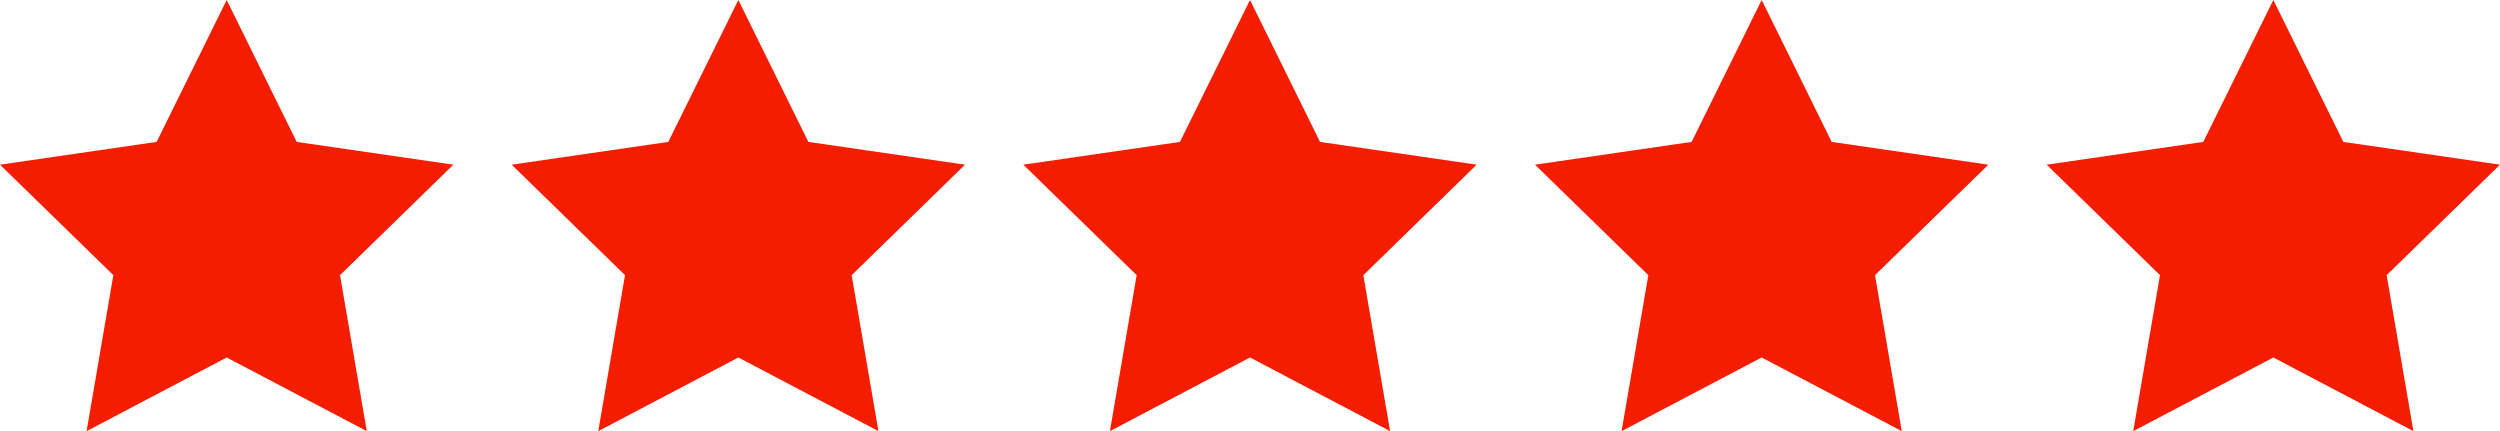
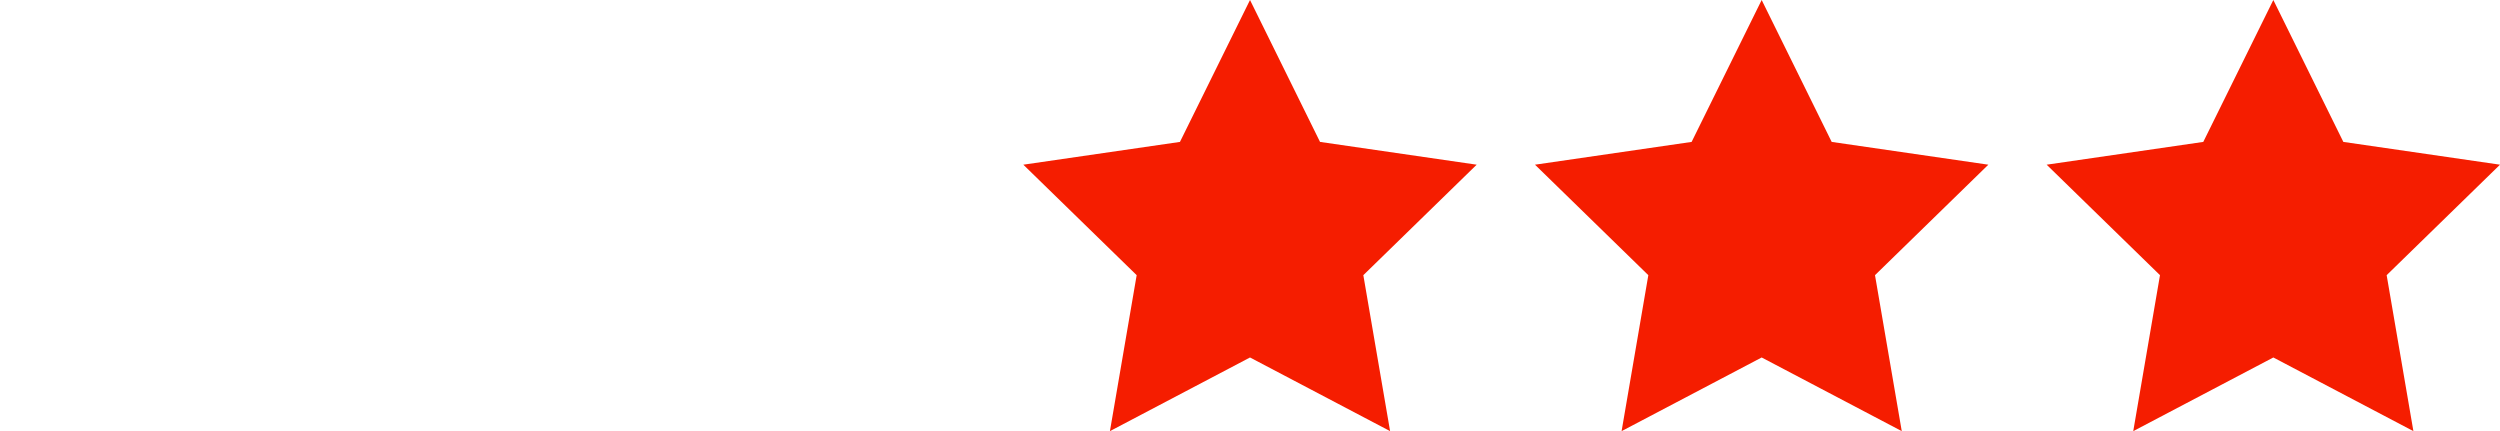
<svg xmlns="http://www.w3.org/2000/svg" version="1.1" id="Layer_1" x="0px" y="0px" width="112.379" height="19.38" viewBox="0 0 112.379 19.38" enable-background="new 0 0 112.379 19.38" xml:space="preserve" class="vivaco_w_fn_svg  replaced-svg">
-   <polygon points="10.19,0 13.337,6.379 20.379,7.403 15.284,12.369 16.487,19.38 10.19,16.069 3.893,19.38   5.095,12.369 0,7.403 7.041,6.379 " fill="#F51D00" />
-   <polygon points="33.19,0 36.337,6.379 43.379,7.403 38.284,12.369 39.487,19.38 33.19,16.069 26.893,19.38   28.095,12.369 23,7.403 30.041,6.379 " fill="#F51D00" />
  <polygon points="56.19,0 59.337,6.379 66.379,7.403 61.284,12.369 62.487,19.38 56.19,16.069 49.893,19.38   51.095,12.369 46,7.403 53.041,6.379 " fill="#F51D00" />
  <polygon points="79.19,0 82.337,6.379 89.379,7.403 84.284,12.369 85.487,19.38 79.19,16.069 72.893,19.38   74.095,12.369 69,7.403 76.041,6.379 " fill="#F51D00" />
  <polygon points="102.19,0 105.337,6.379 112.379,7.403 107.284,12.369 108.486,19.38 102.19,16.069 95.893,19.38   97.095,12.369 92,7.403 99.041,6.379 " fill="#F51D00" />
</svg>